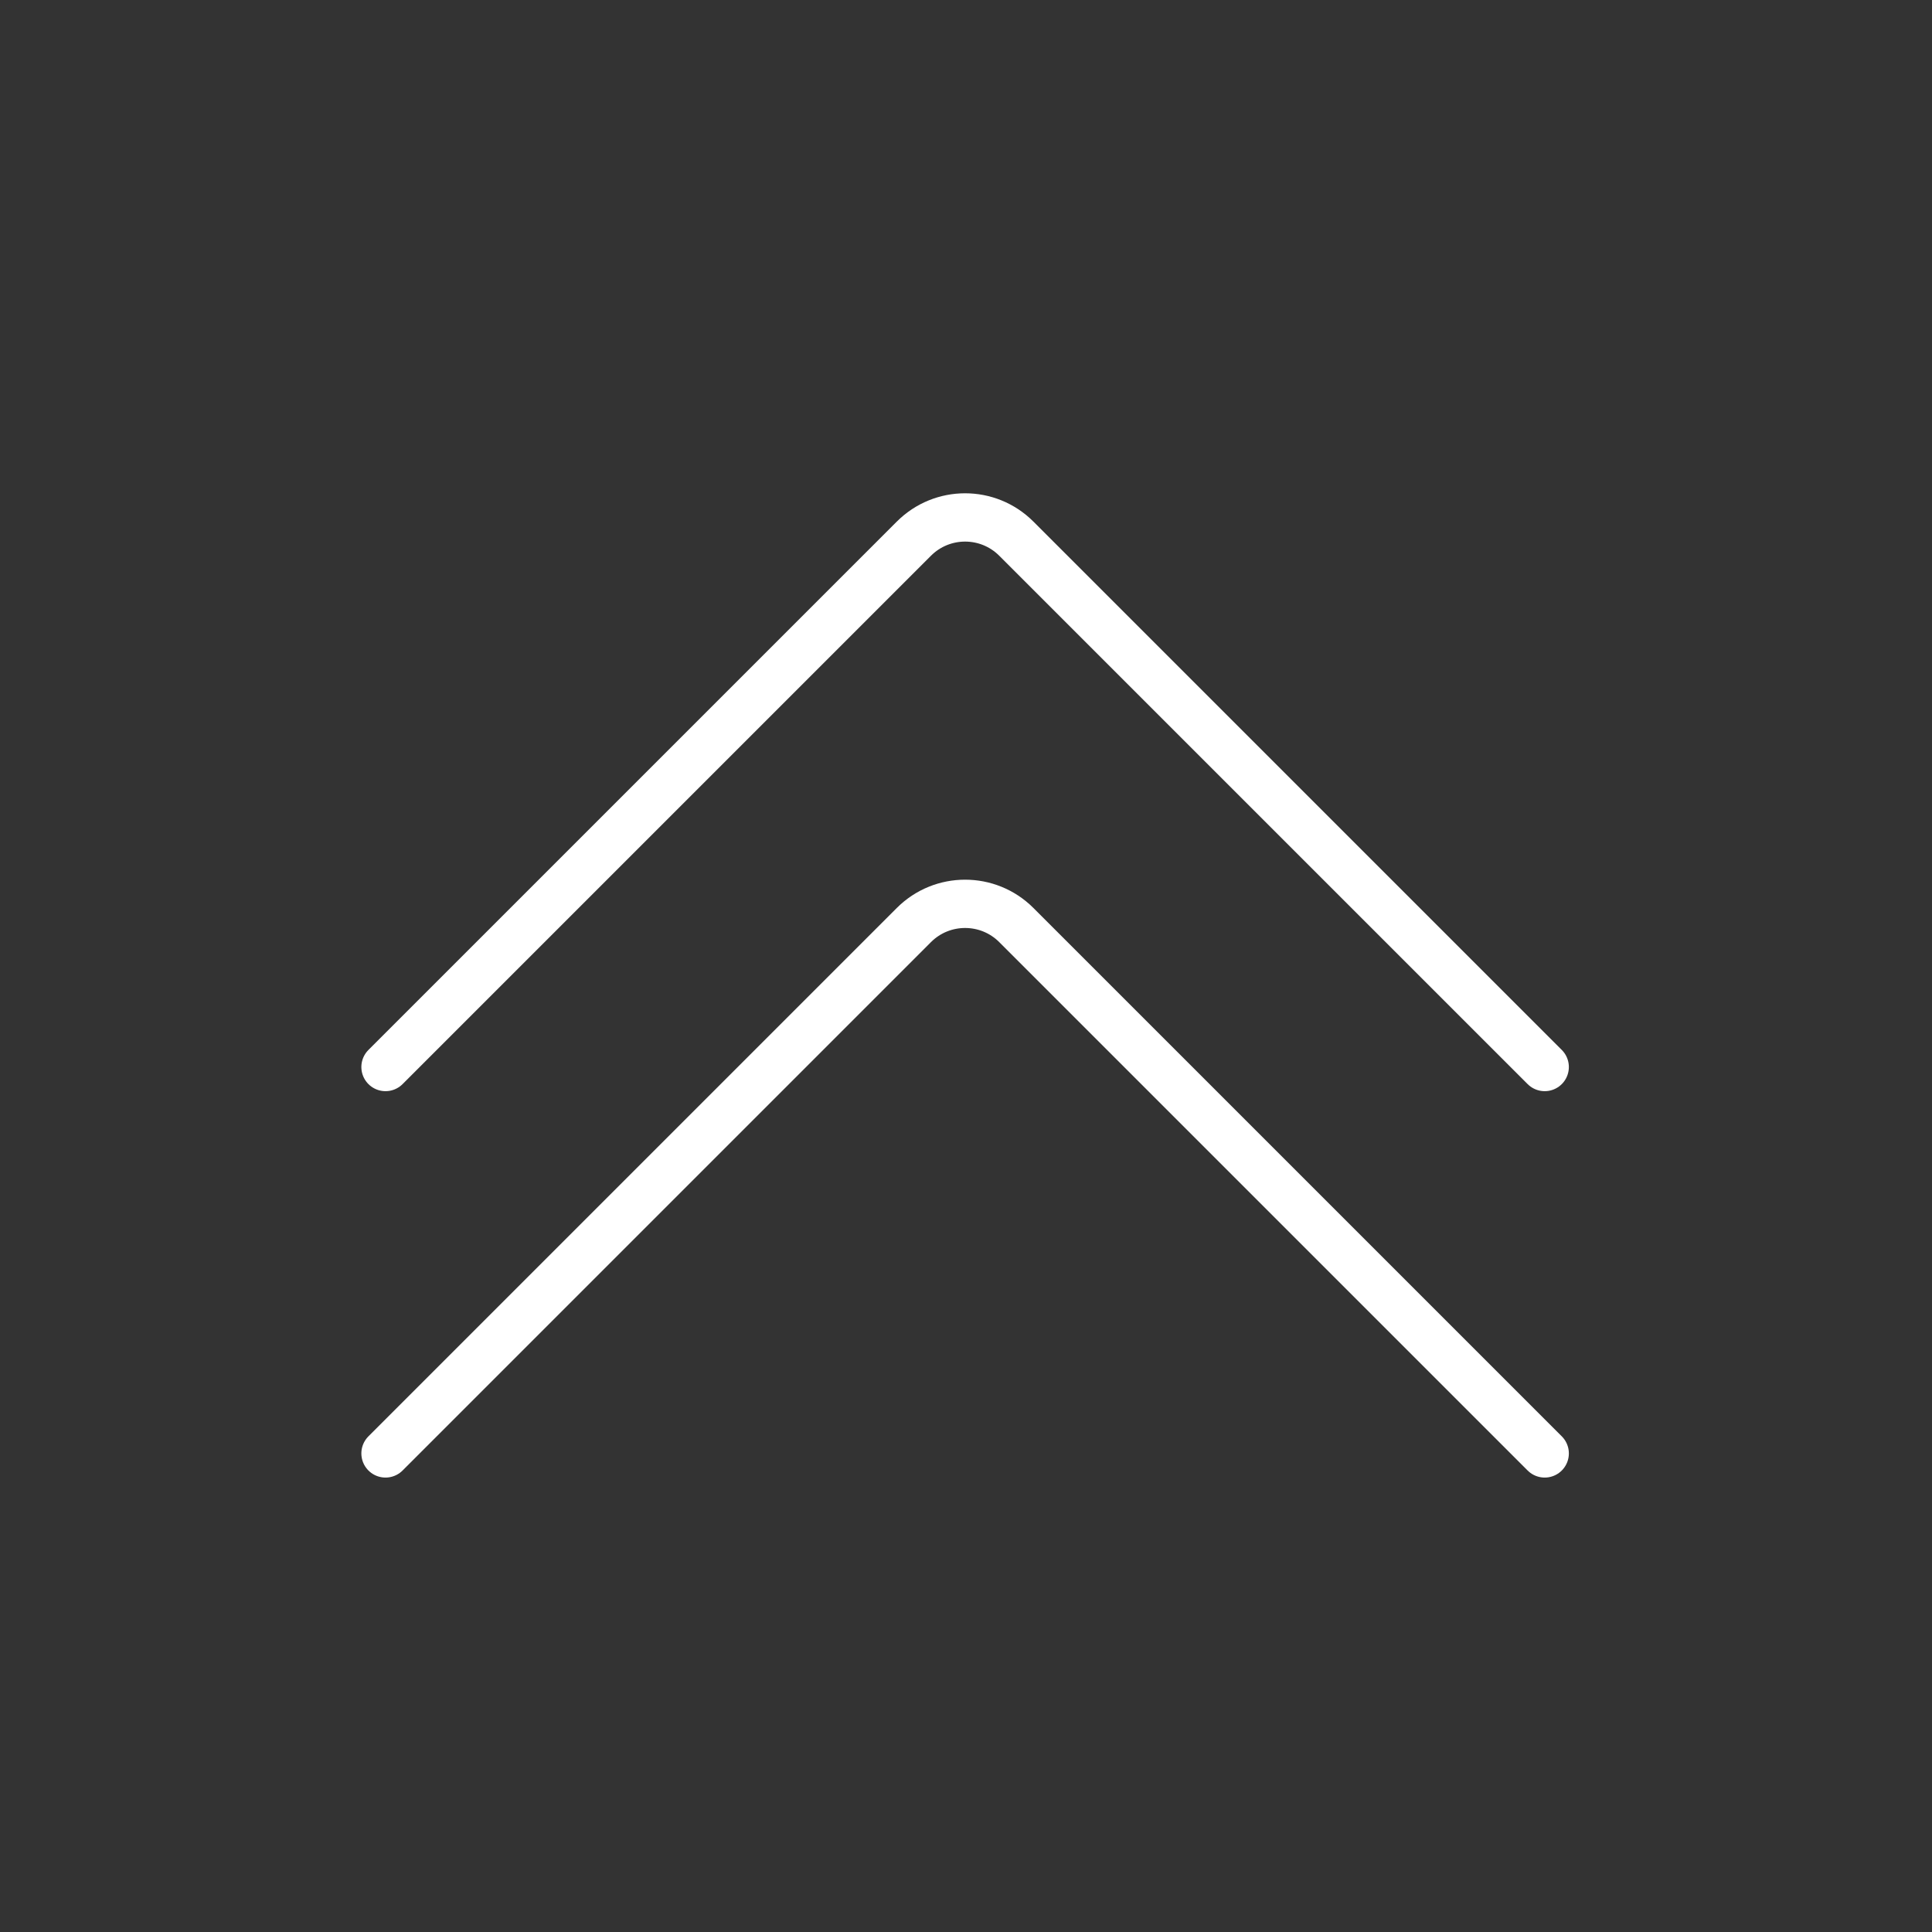
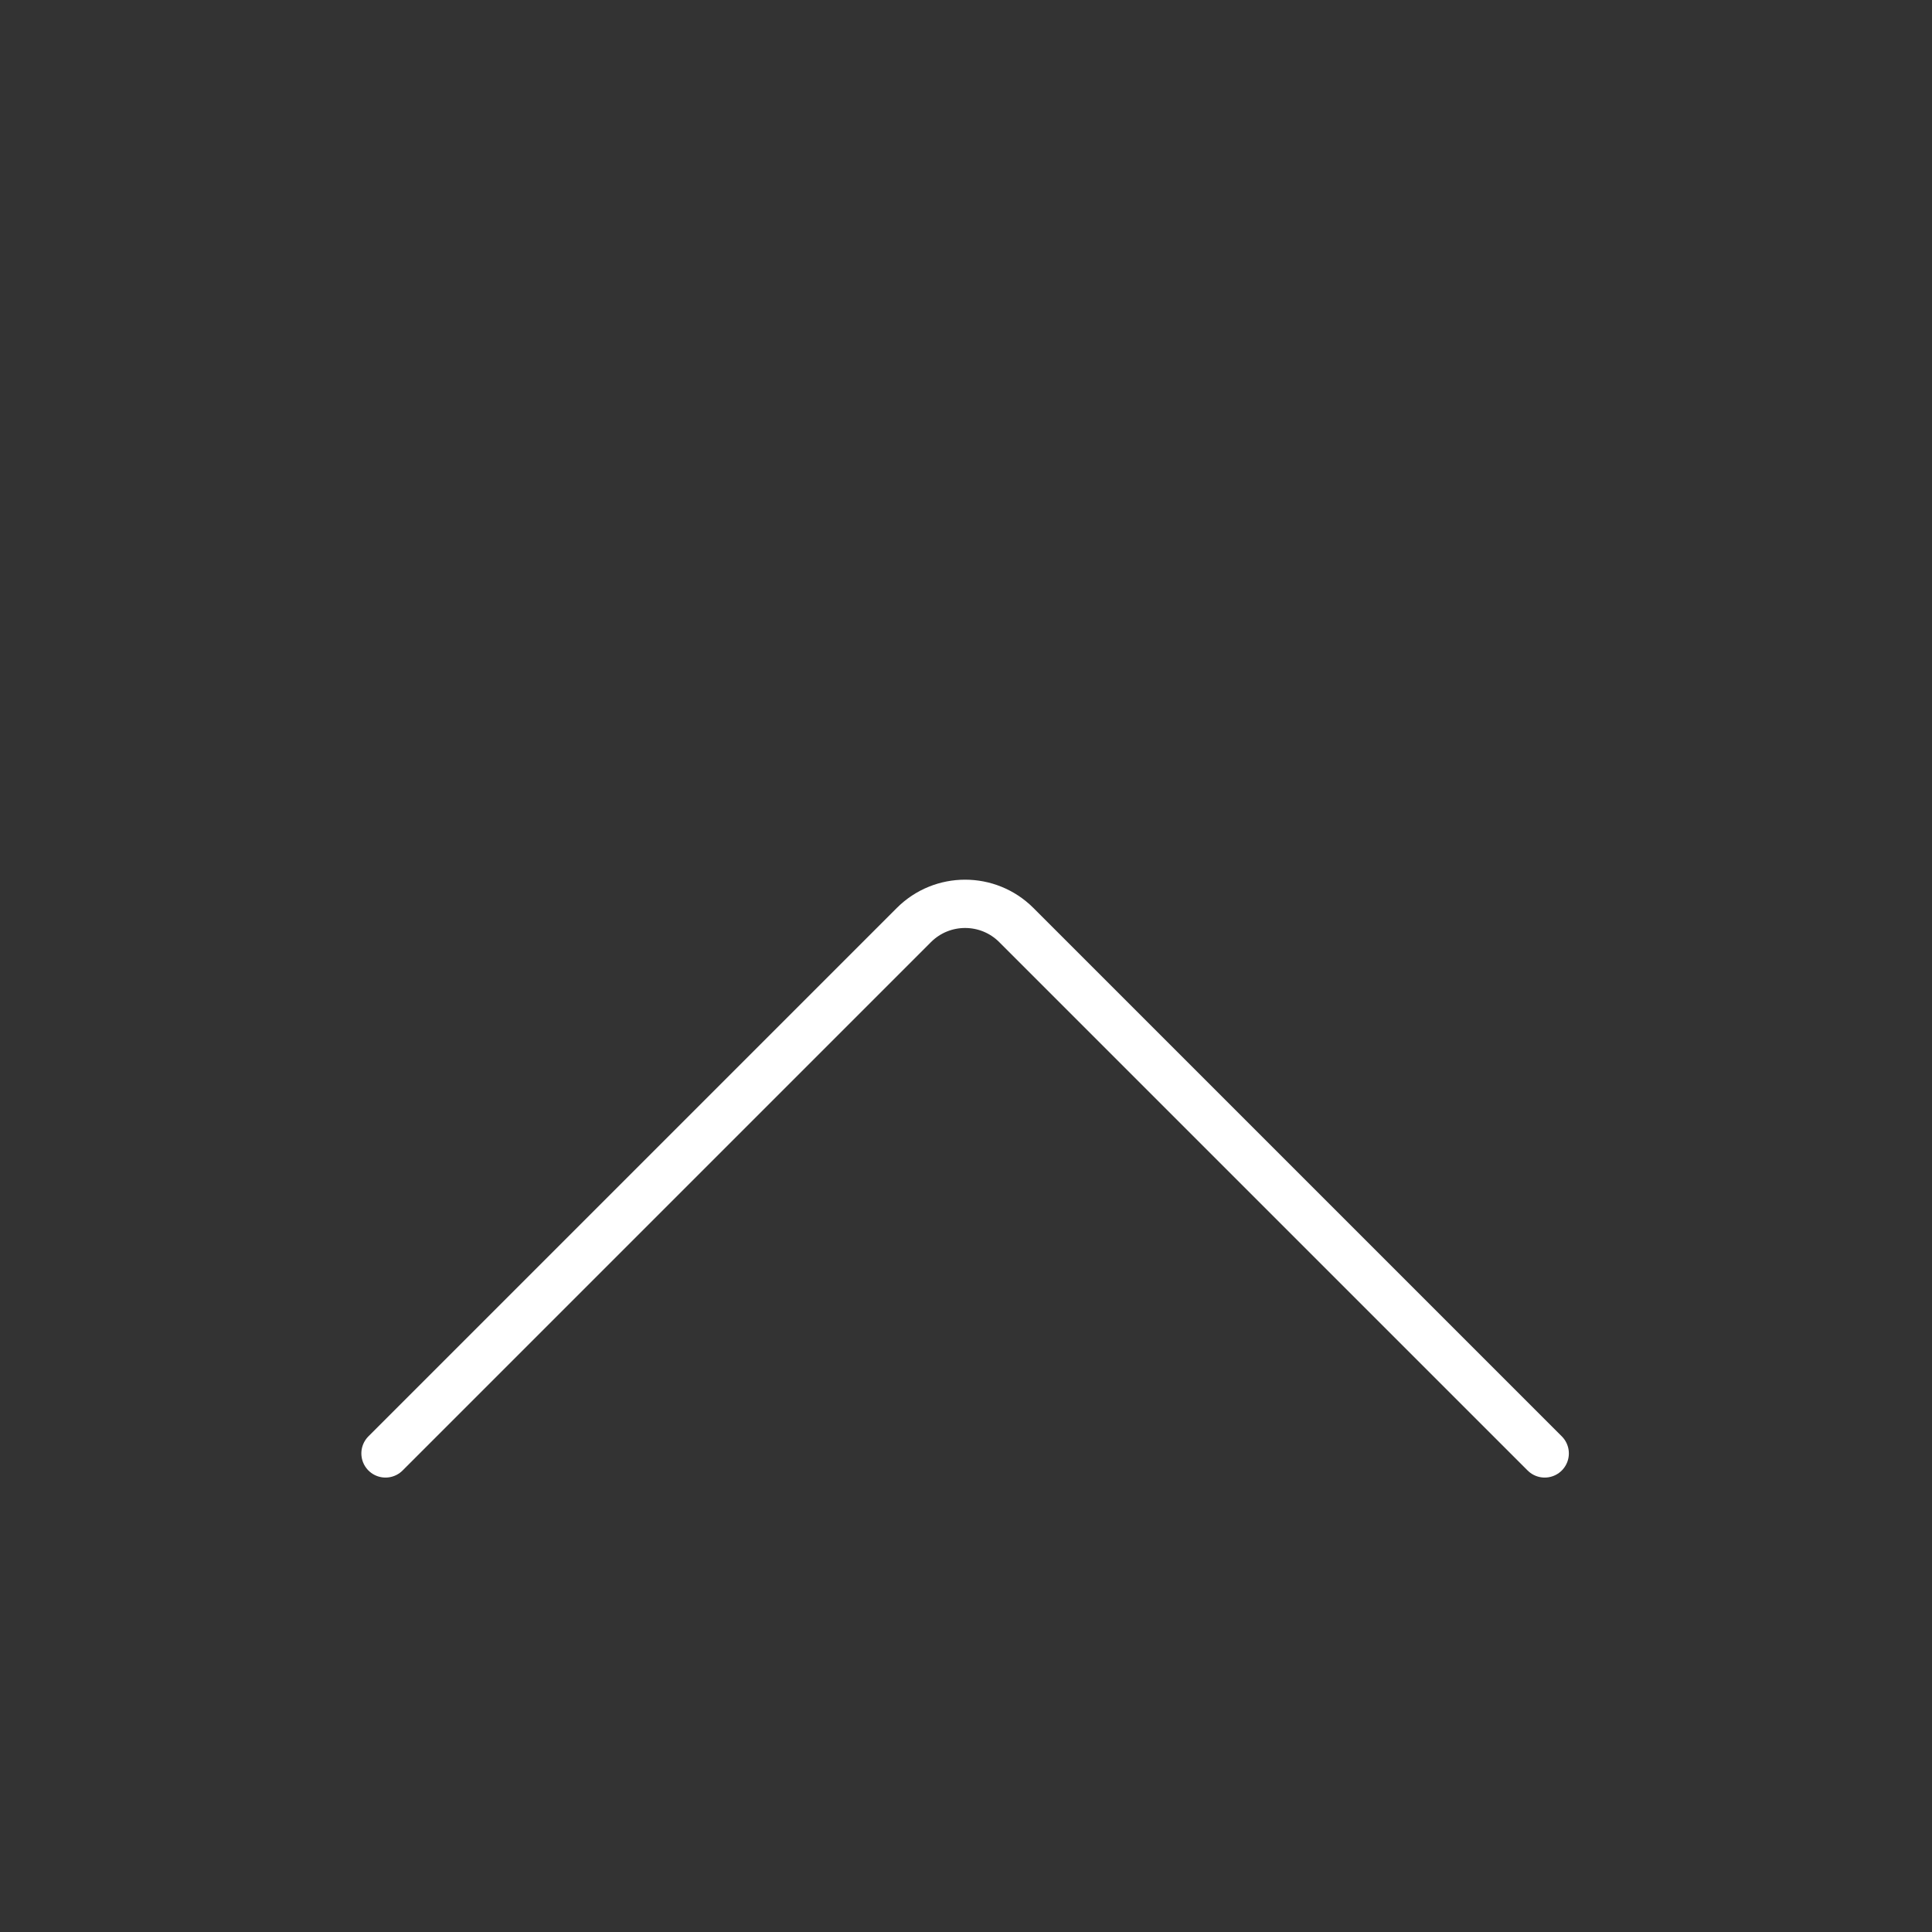
<svg xmlns="http://www.w3.org/2000/svg" width="30" height="30" viewBox="0 0 80 80" fill="none">
  <rect x="0" y="0" width="80" height="80" fill="#333333" stroke="none" />
-   <path d="M15.963 44.183L37.842 22.305C39.013 21.133 40.913 21.133 42.084 22.305L63.963 44.183" stroke="#ffffff" stroke-linecap="round" stroke-linejoin="round" stroke-width="2" />
  <path d="M15.963 60.183L37.842 38.304C39.013 37.133 40.913 37.133 42.084 38.304L63.963 60.183" stroke="#ffffff" stroke-linecap="round" stroke-linejoin="round" stroke-width="2" />
</svg>